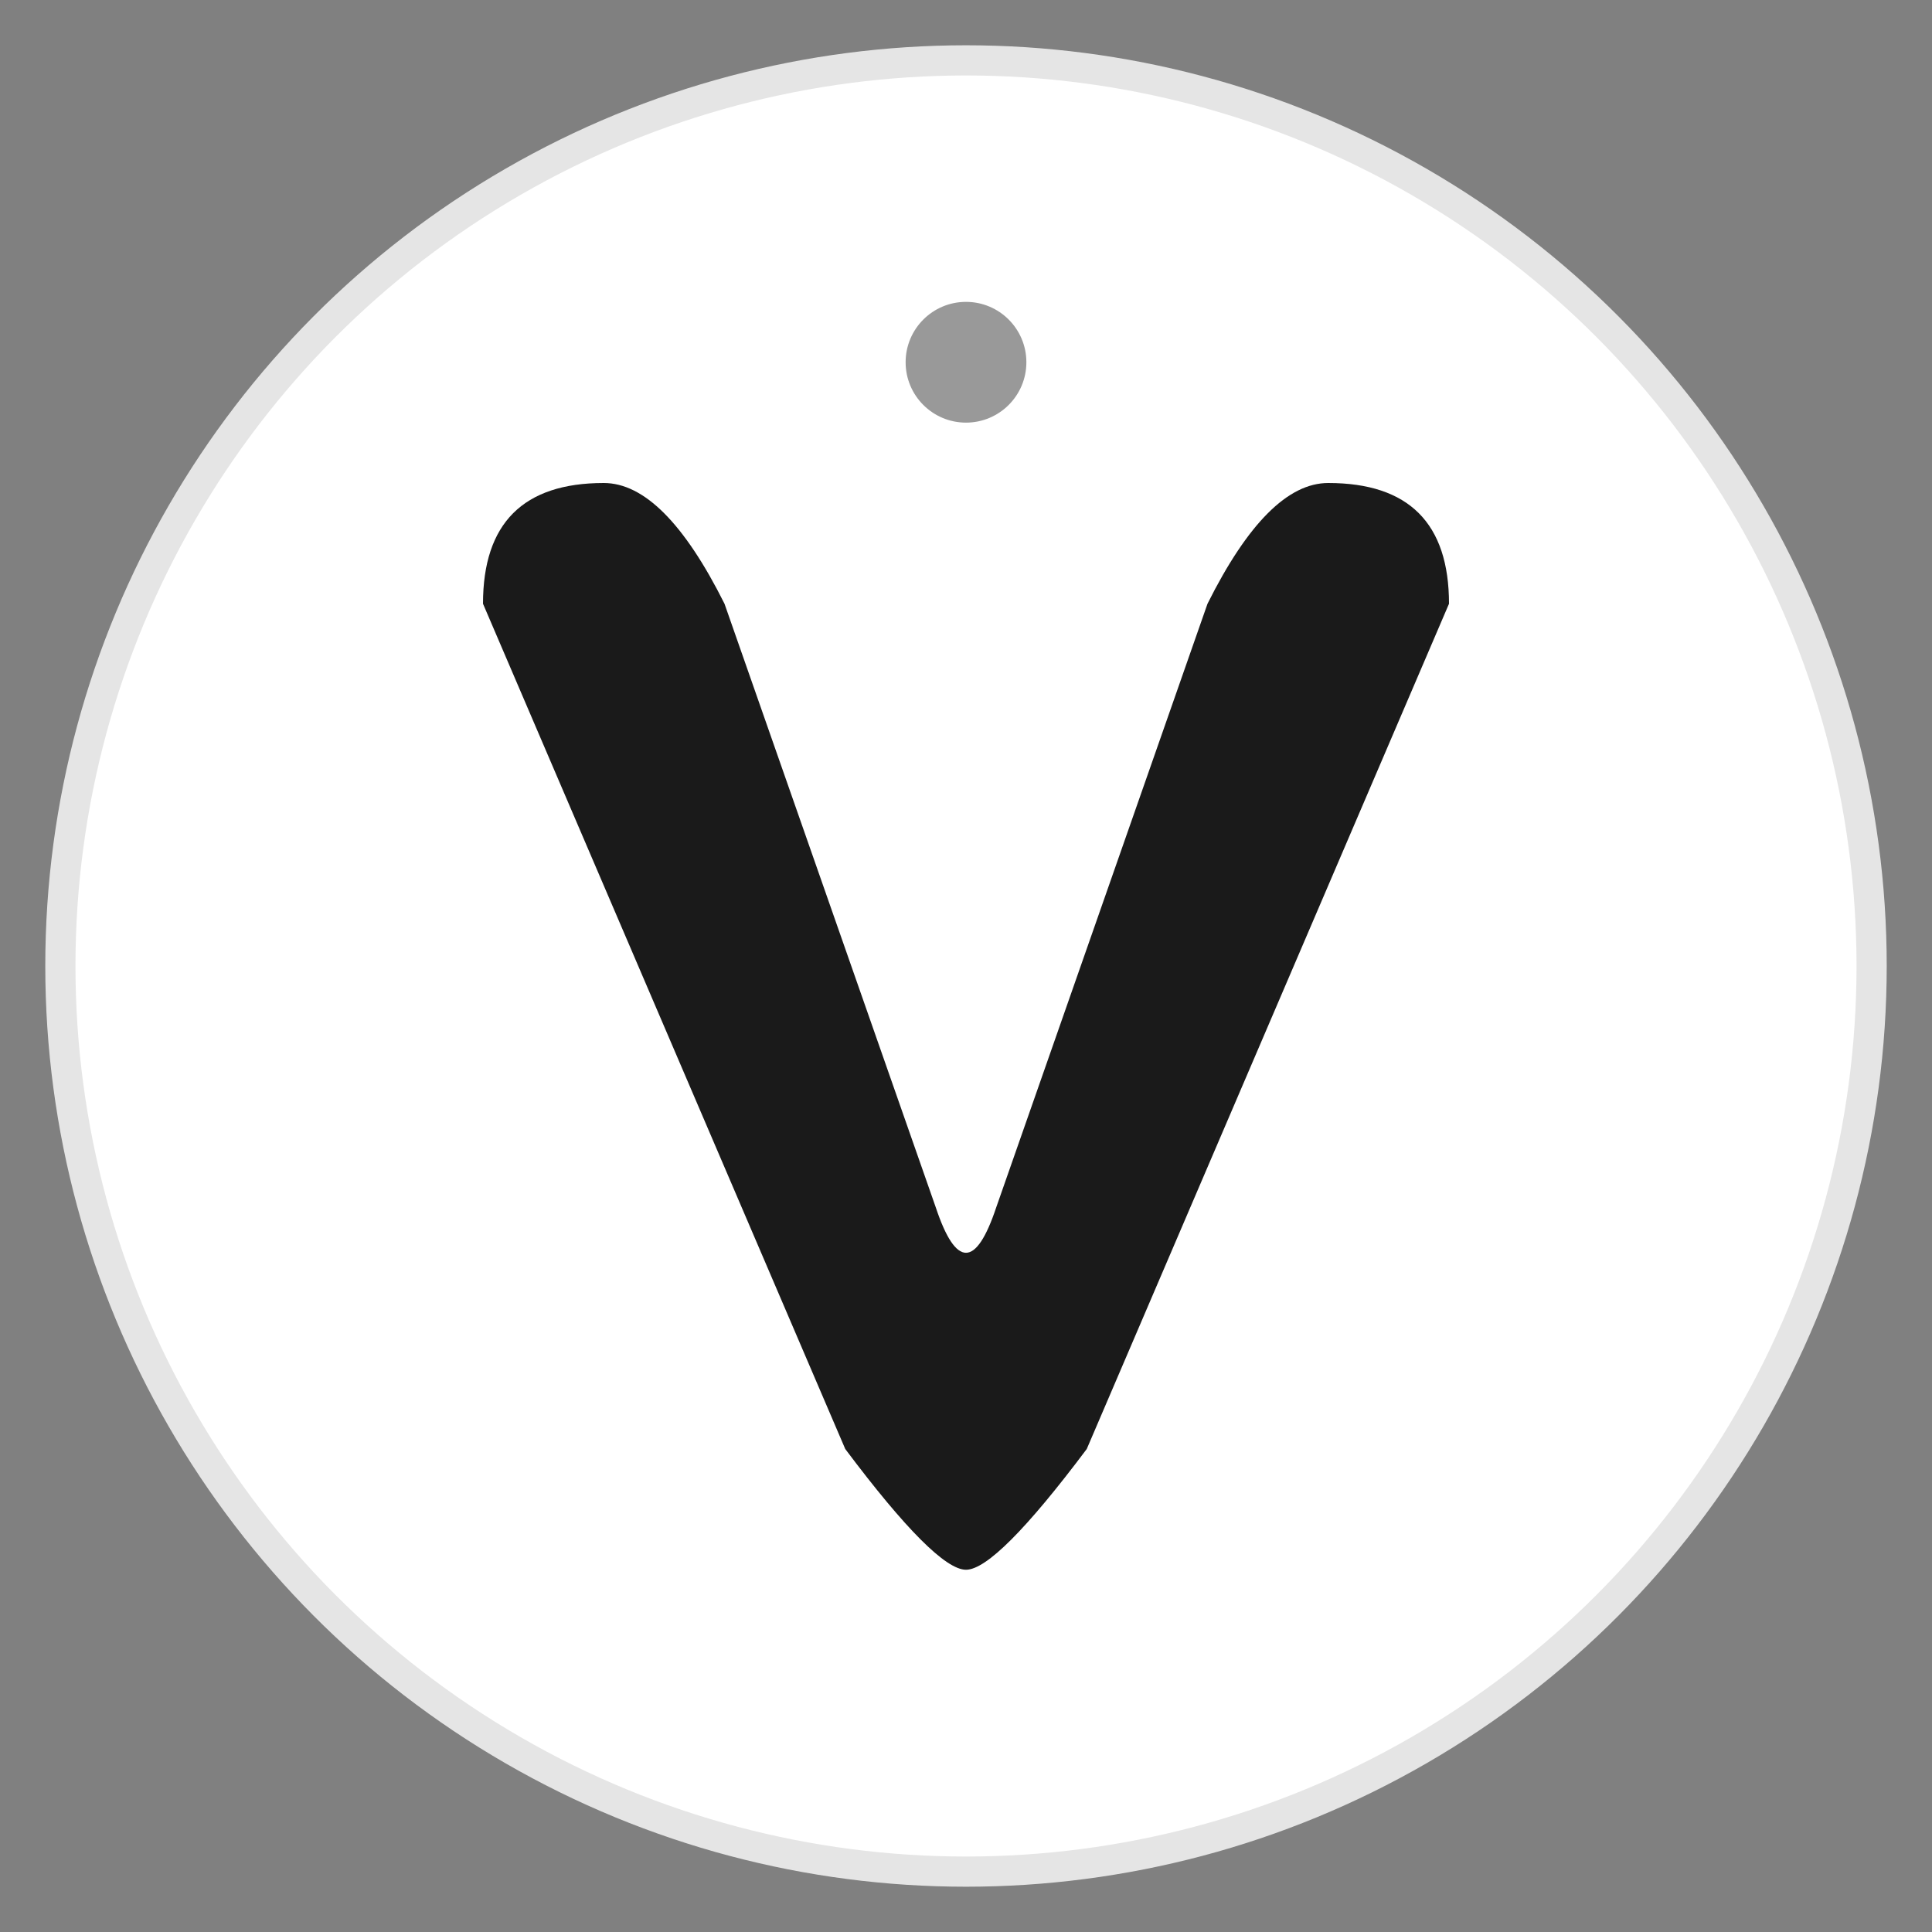
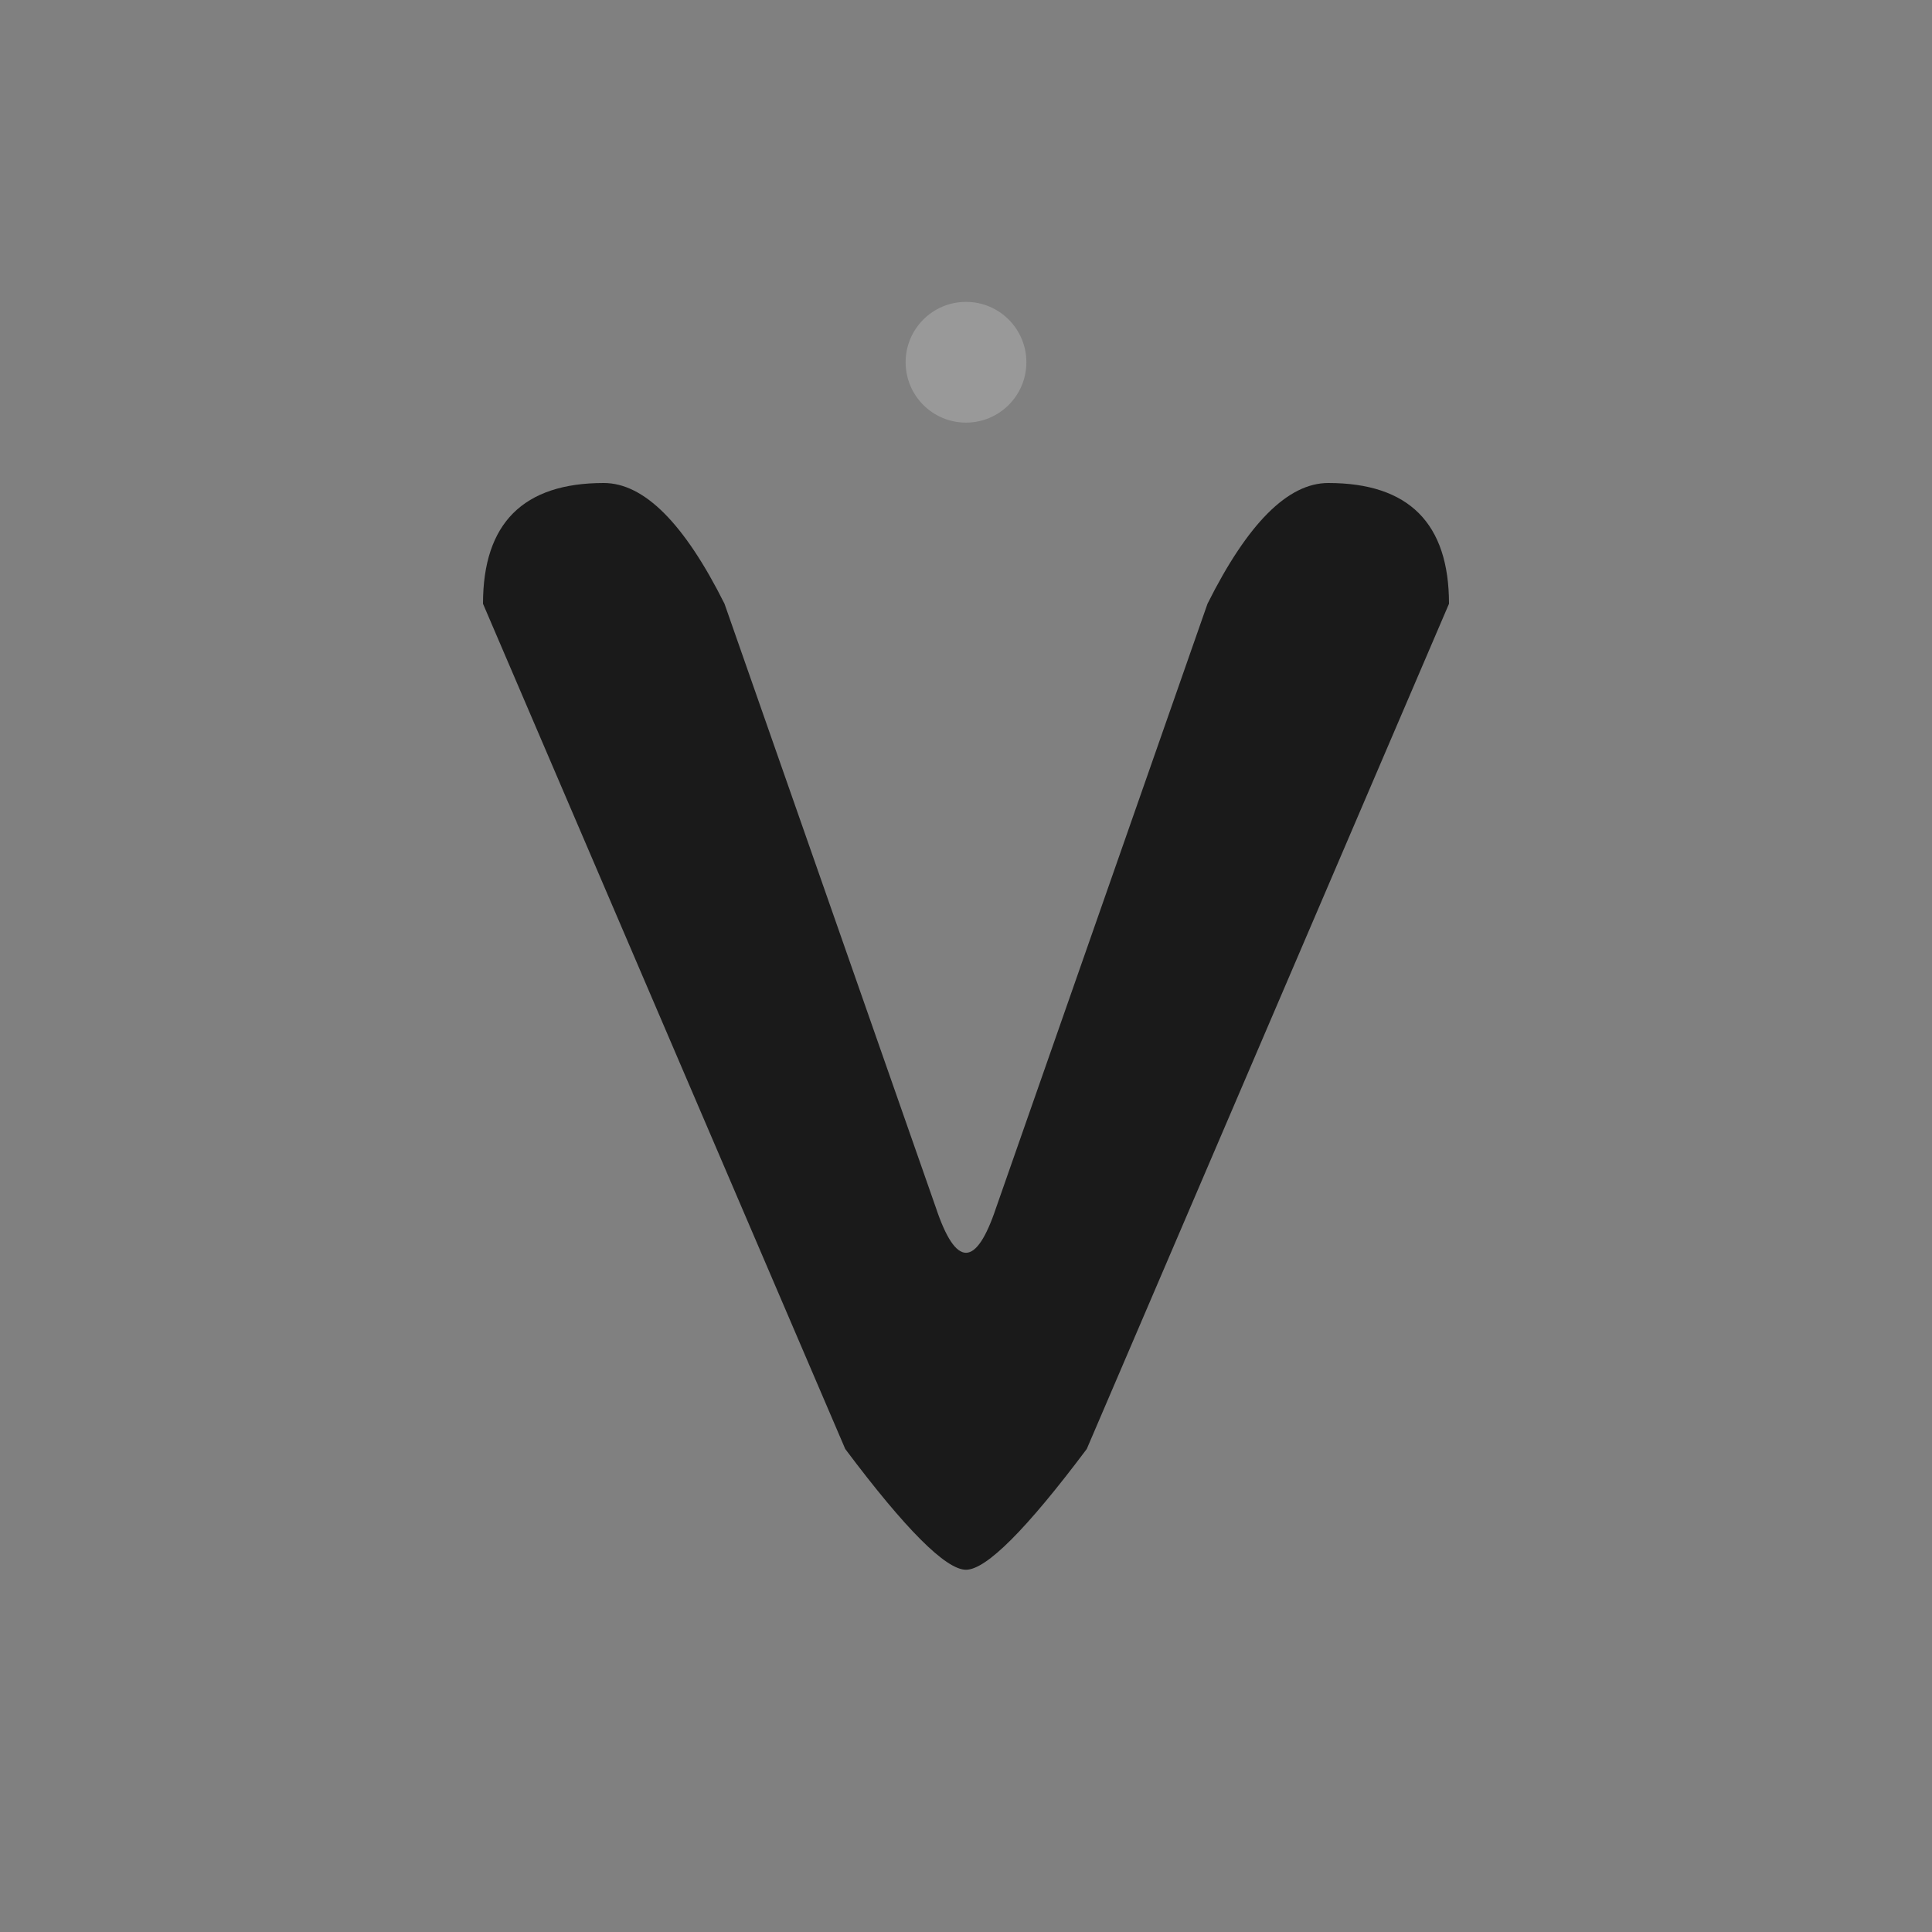
<svg xmlns="http://www.w3.org/2000/svg" viewBox="0 0 32 32">
  <rect x="0" y="0" width="32" height="32" fill="#808080" stroke="none" />
-   <circle cx="16" cy="16" r="15" fill="#ffffff" stroke="#e5e5e5" stroke-width="0.5" />
  <path d="M 8 10 Q 8 8 10 8 Q 11 8 12 10 L 15.5 20 Q 16 21.5 16.5 20 L 20 10 Q 21 8 22 8 Q 24 8 24 10 L 18 24 Q 16.5 26 16 26 Q 15.5 26 14 24 L 8 10" fill="#1a1a1a" stroke="none" />
  <circle cx="16" cy="6" r="1" fill="#999999" />
</svg>